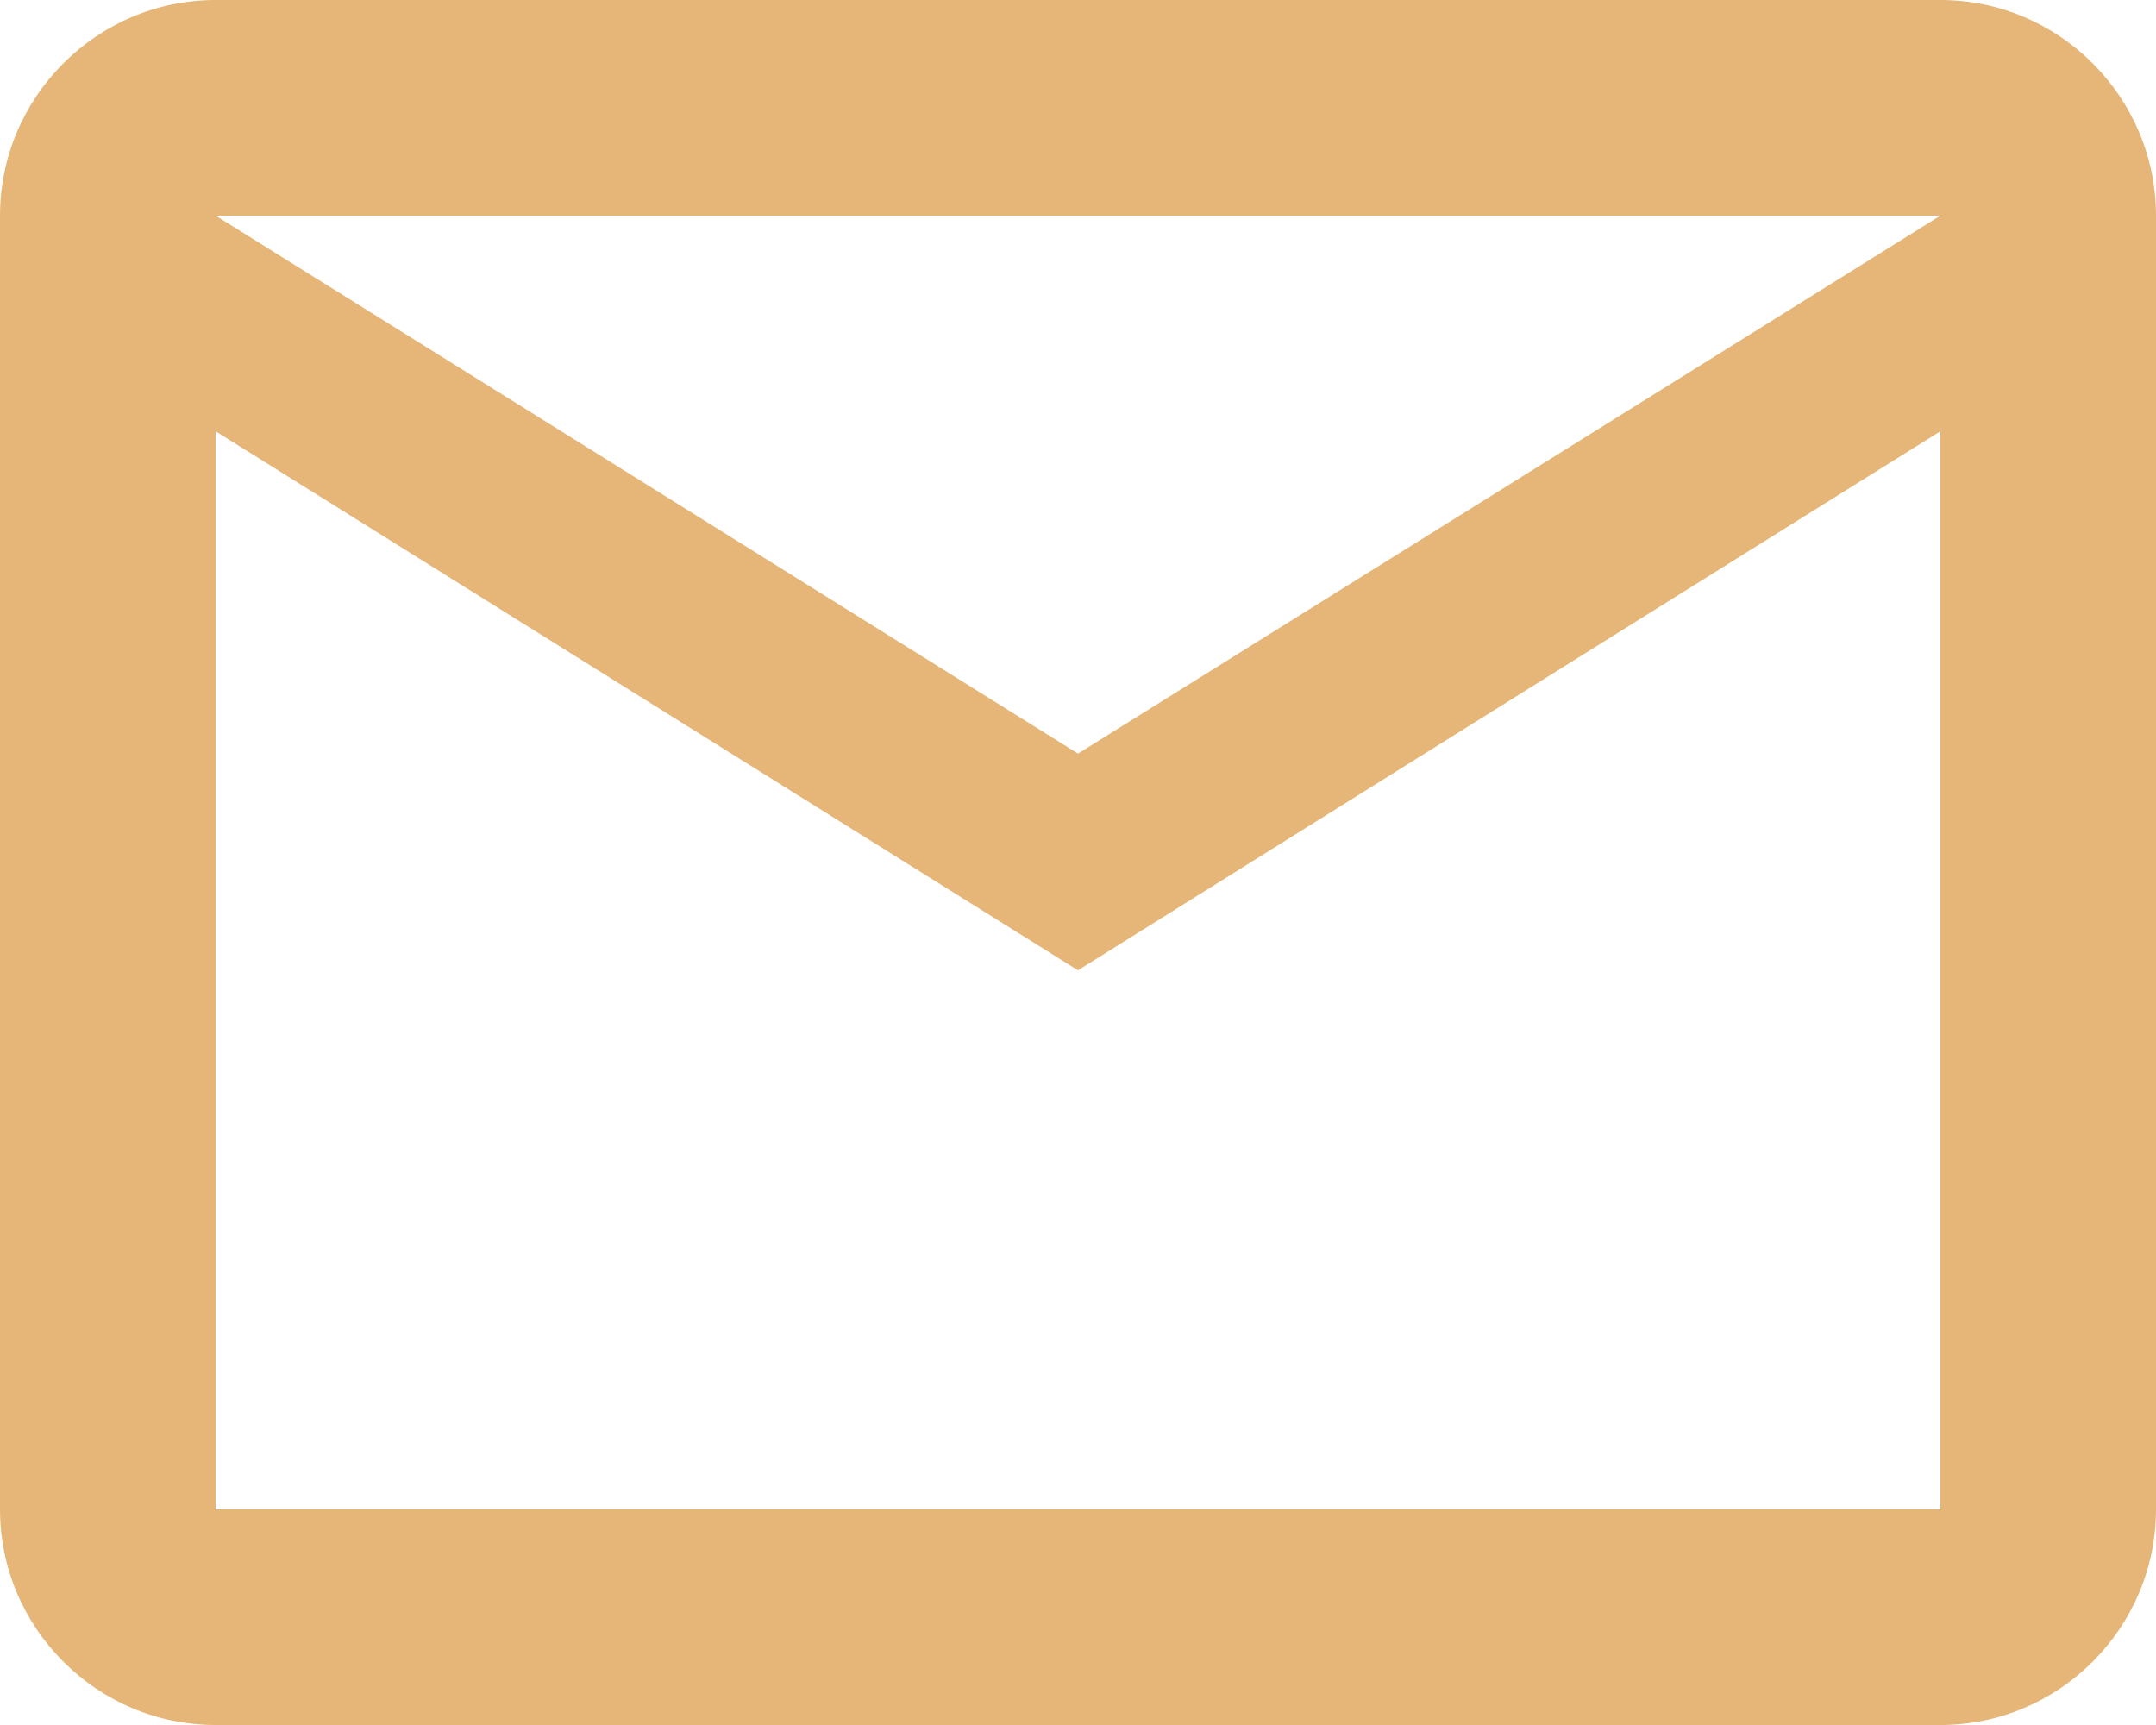
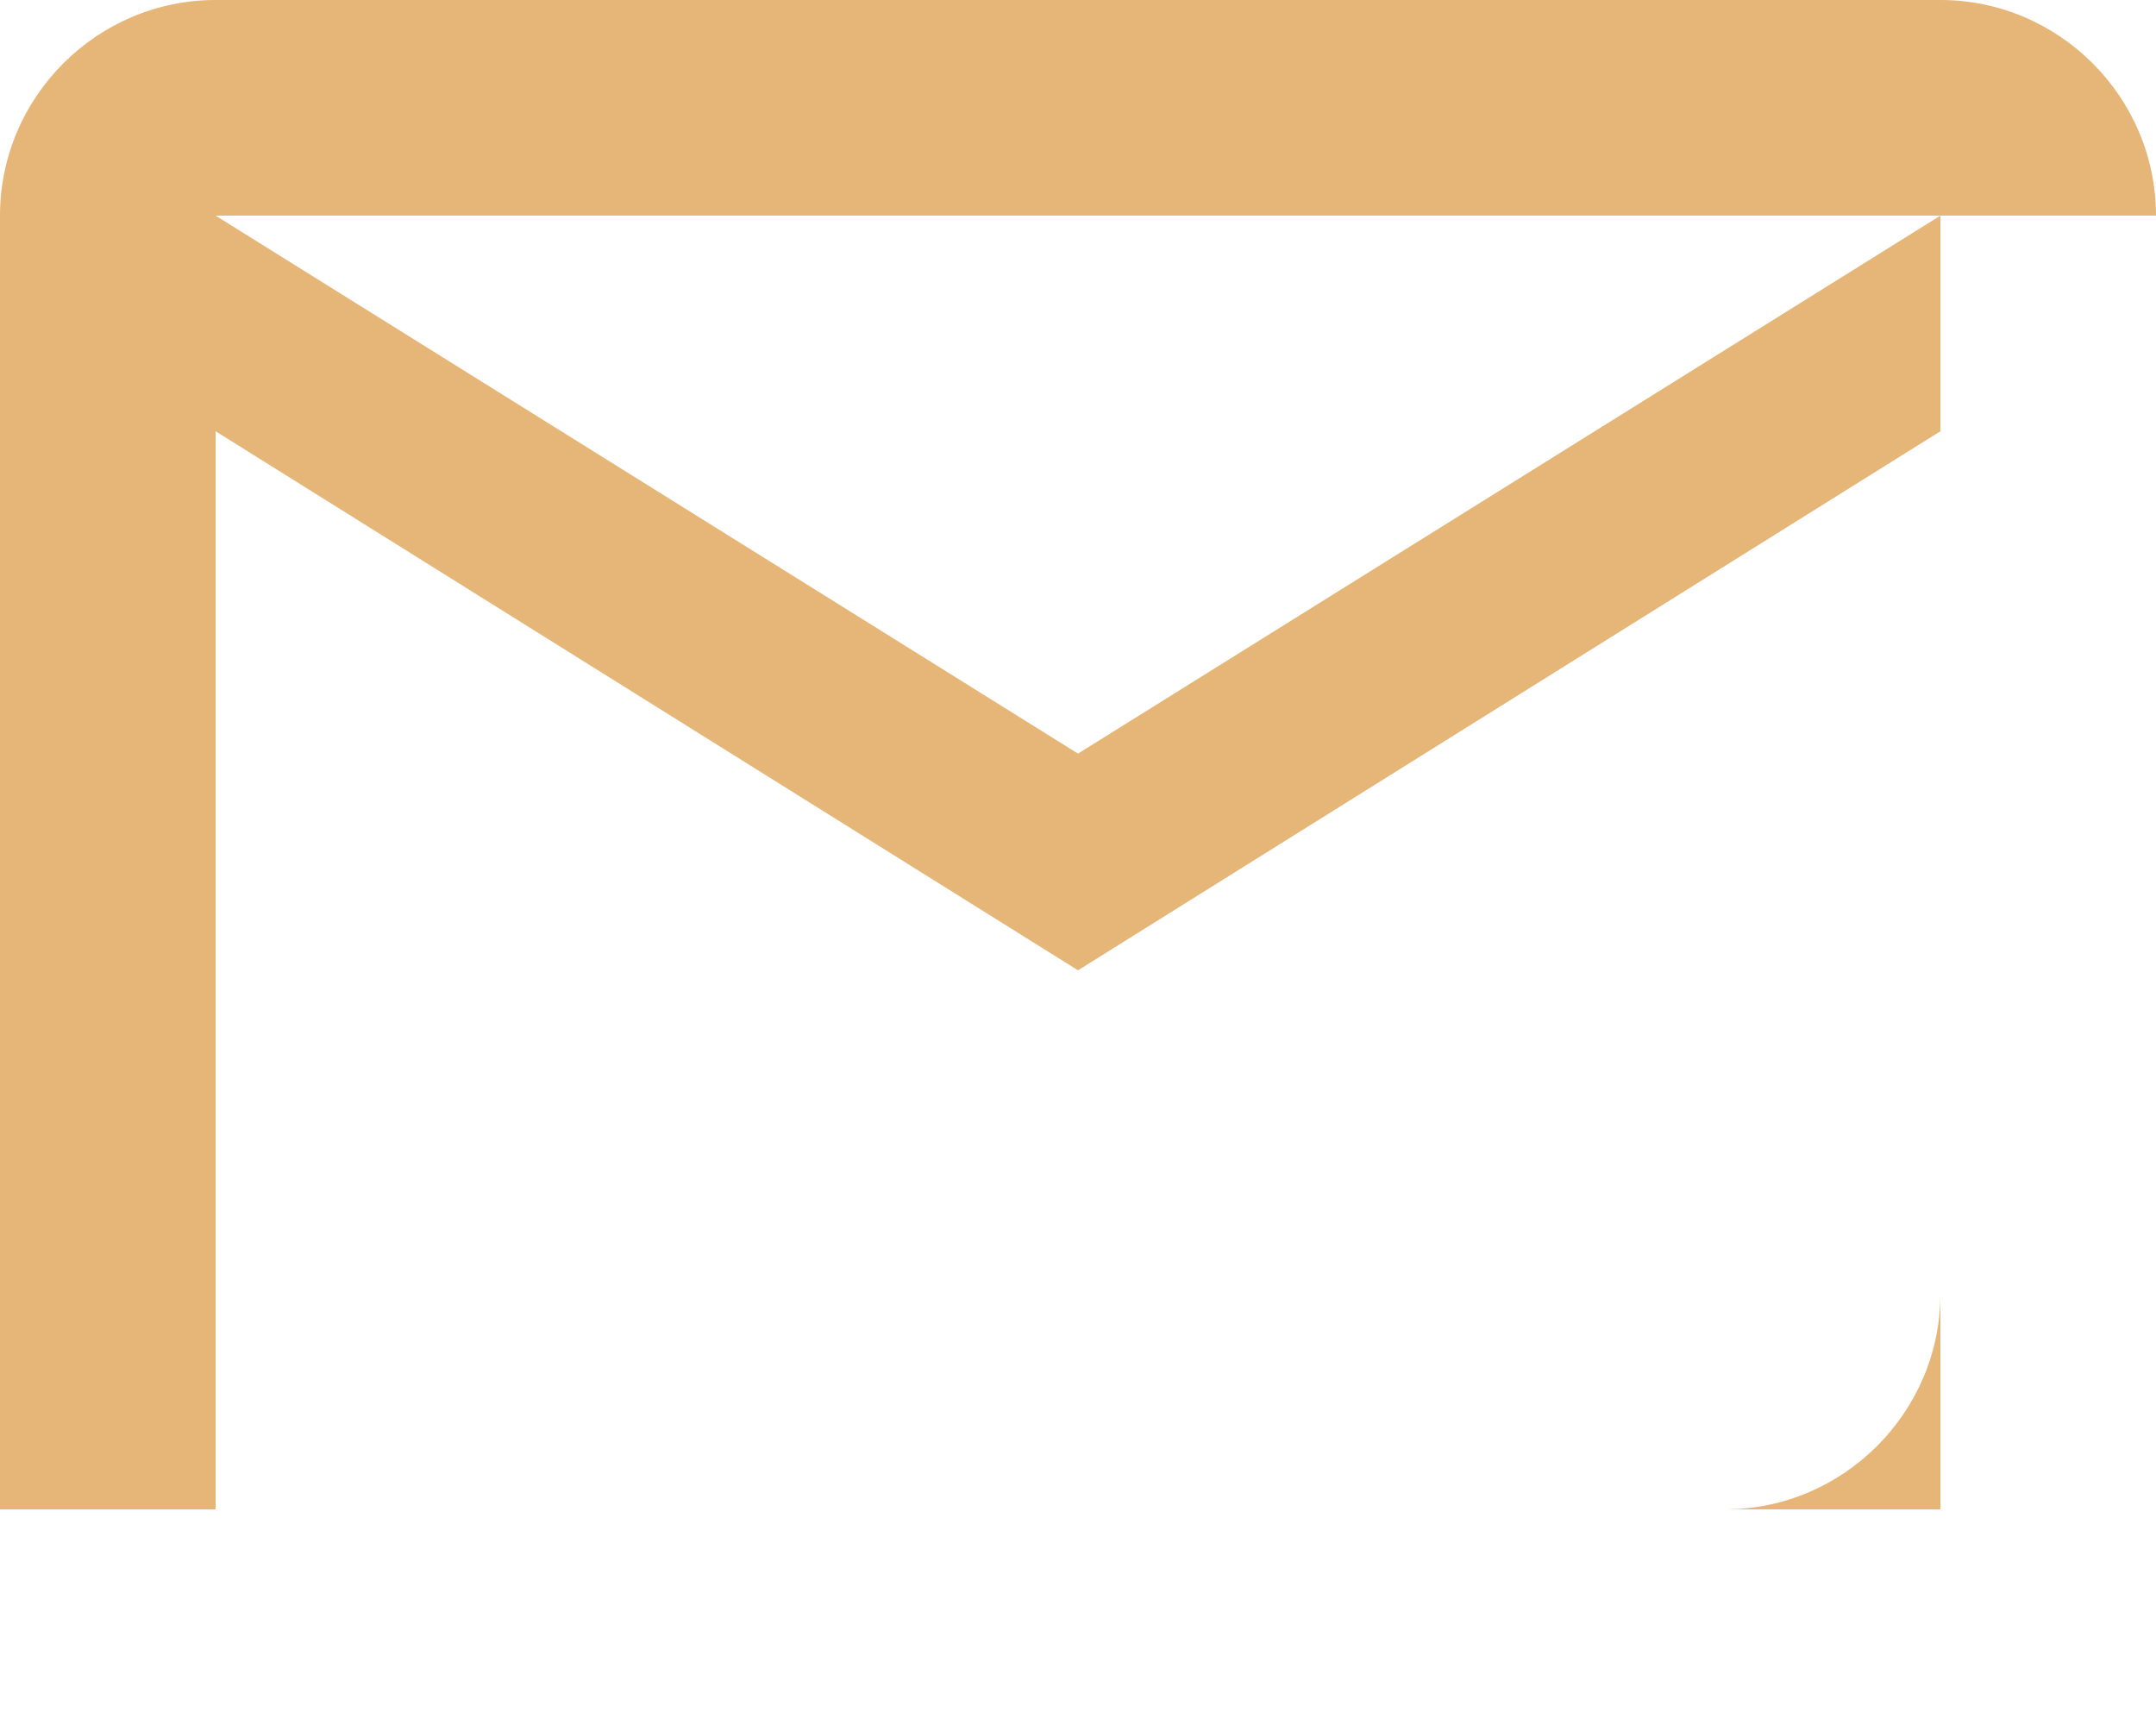
<svg xmlns="http://www.w3.org/2000/svg" version="1.1" id="Layer_1" x="0px" y="0px" width="20px" height="16px" viewBox="0 0 20 16" enable-background="new 0 0 20 16" xml:space="preserve">
-   <path fill="#E5B677" d="M20,2c0-1.1-0.9-2-2-2H2C0.9,0,0,0.9,0,2v12c0,1.1,0.9,2,2,2h16c1.1,0,2-0.9,2-2V2z M18,2l-8,4.99L2,2H18z   M18,14H2V4l8,5l8-5V14z" />
+   <path fill="#E5B677" d="M20,2c0-1.1-0.9-2-2-2H2C0.9,0,0,0.9,0,2v12h16c1.1,0,2-0.9,2-2V2z M18,2l-8,4.99L2,2H18z   M18,14H2V4l8,5l8-5V14z" />
</svg>